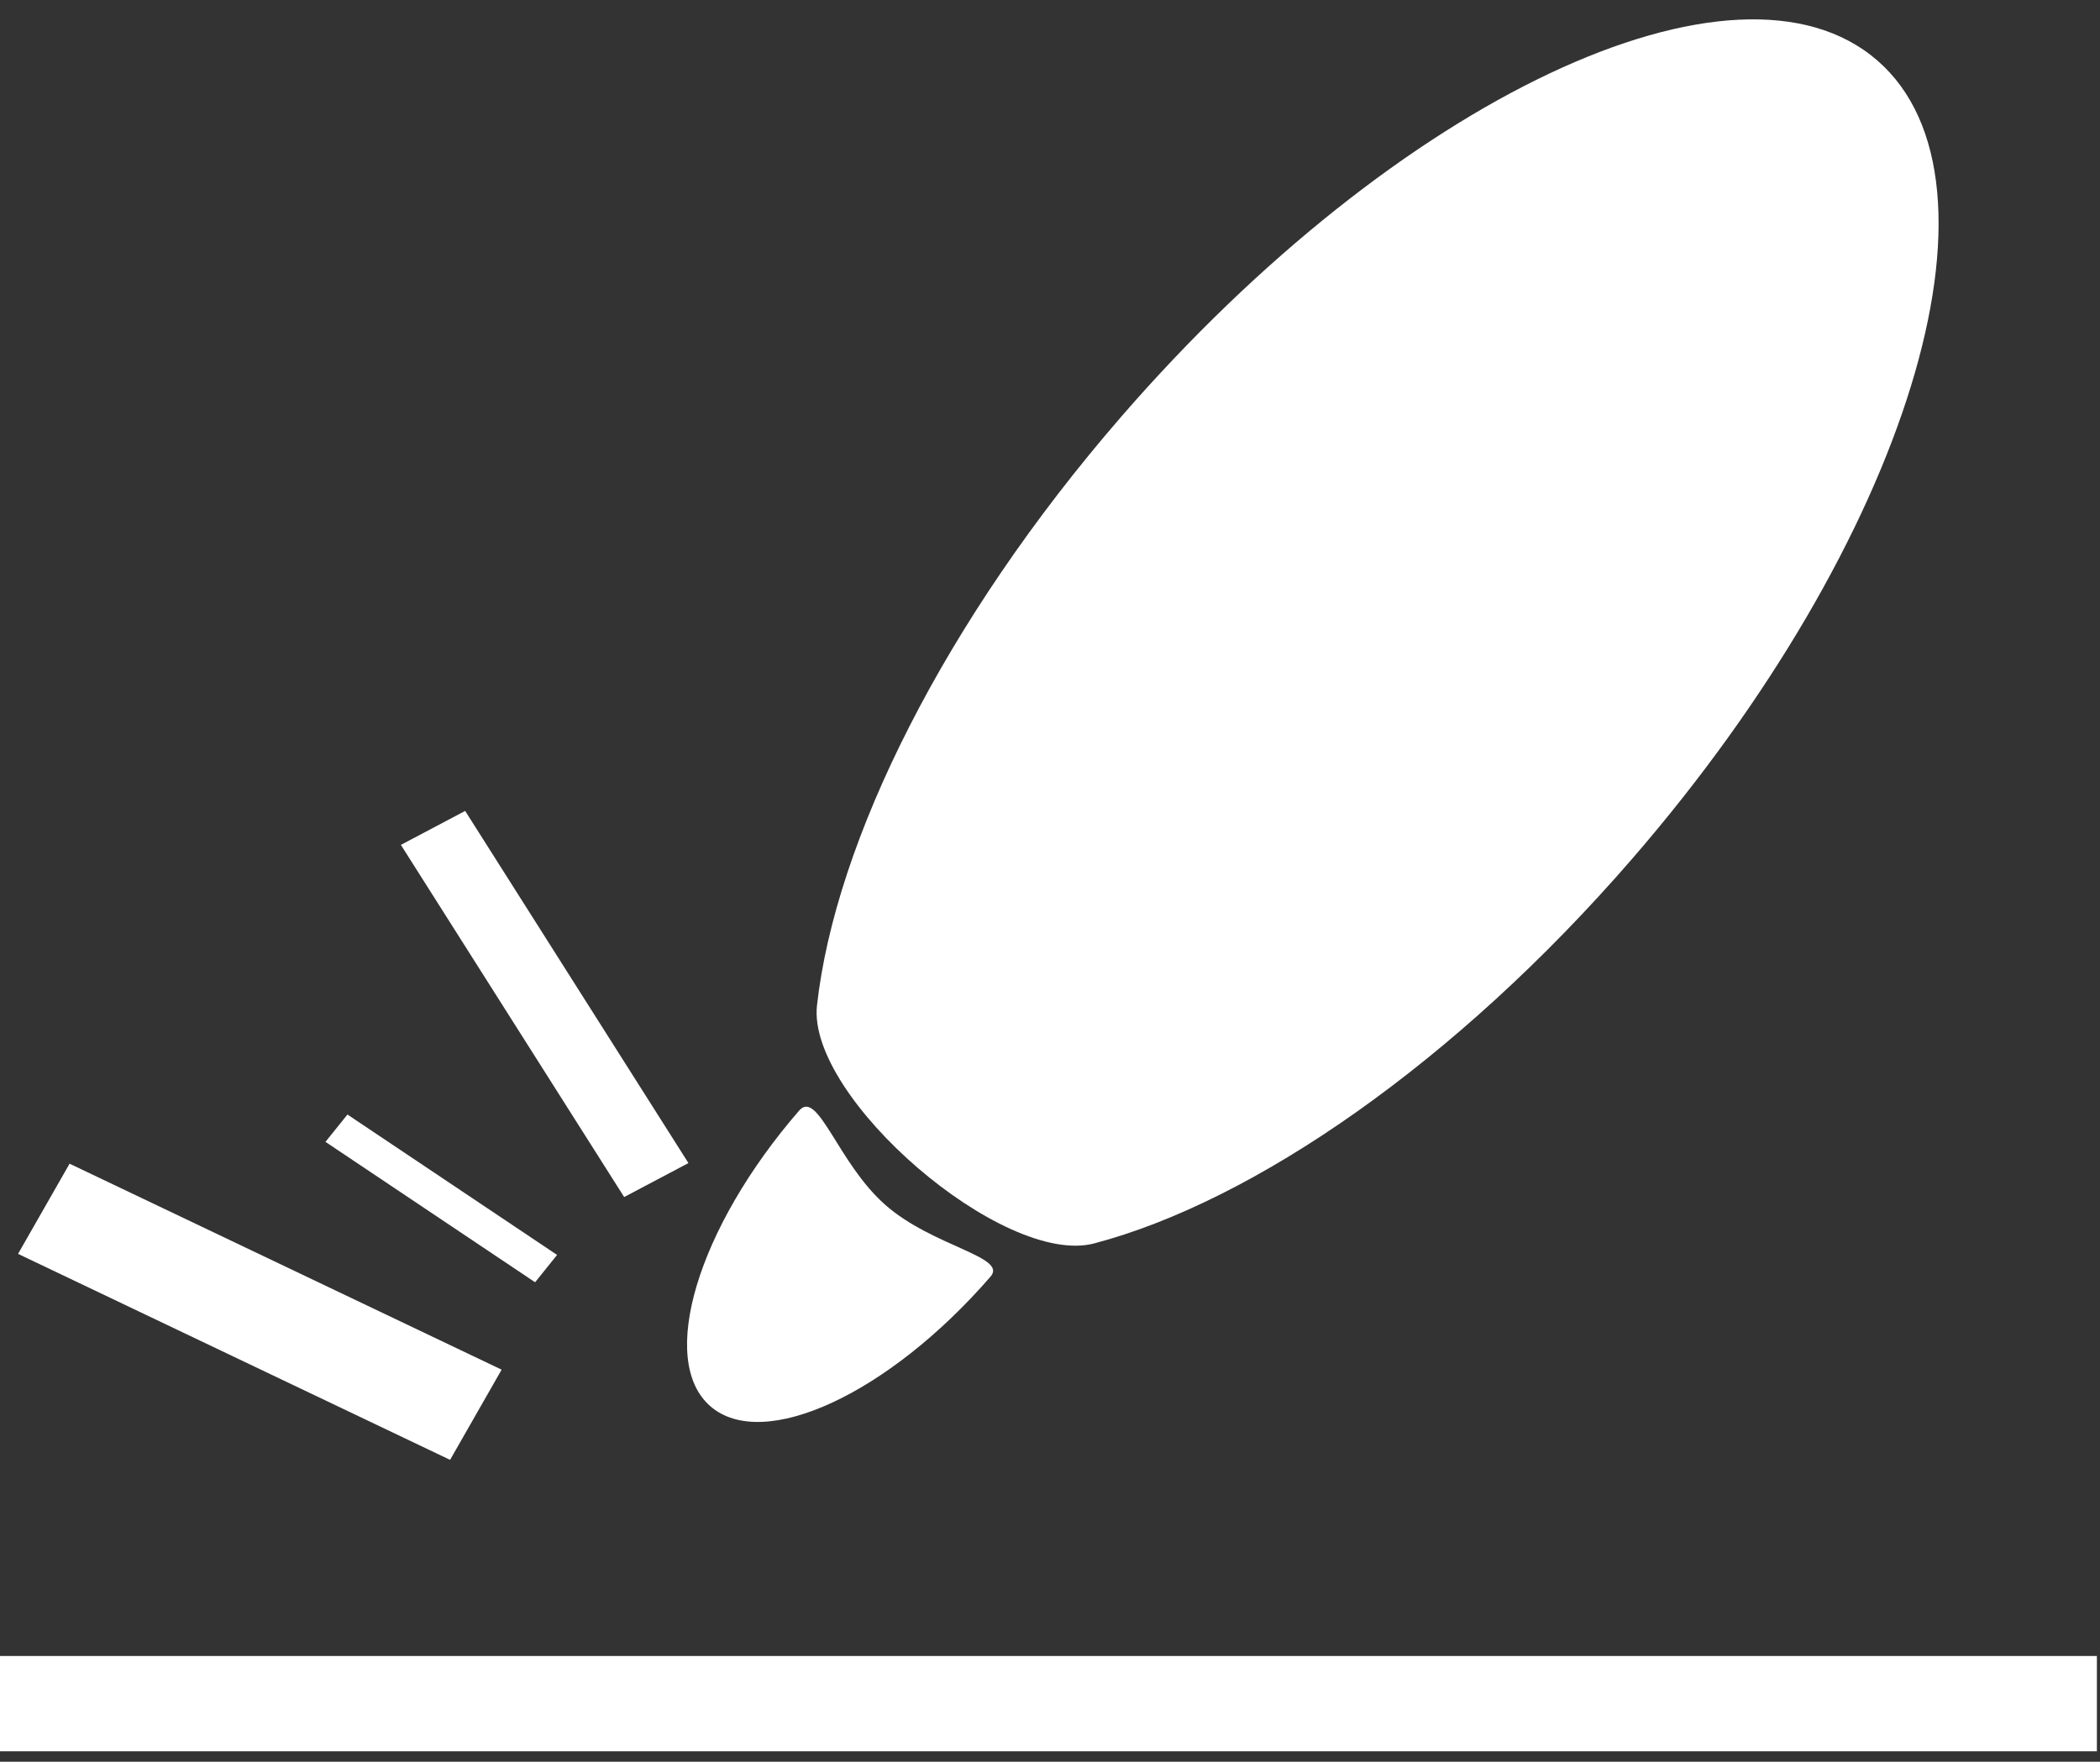
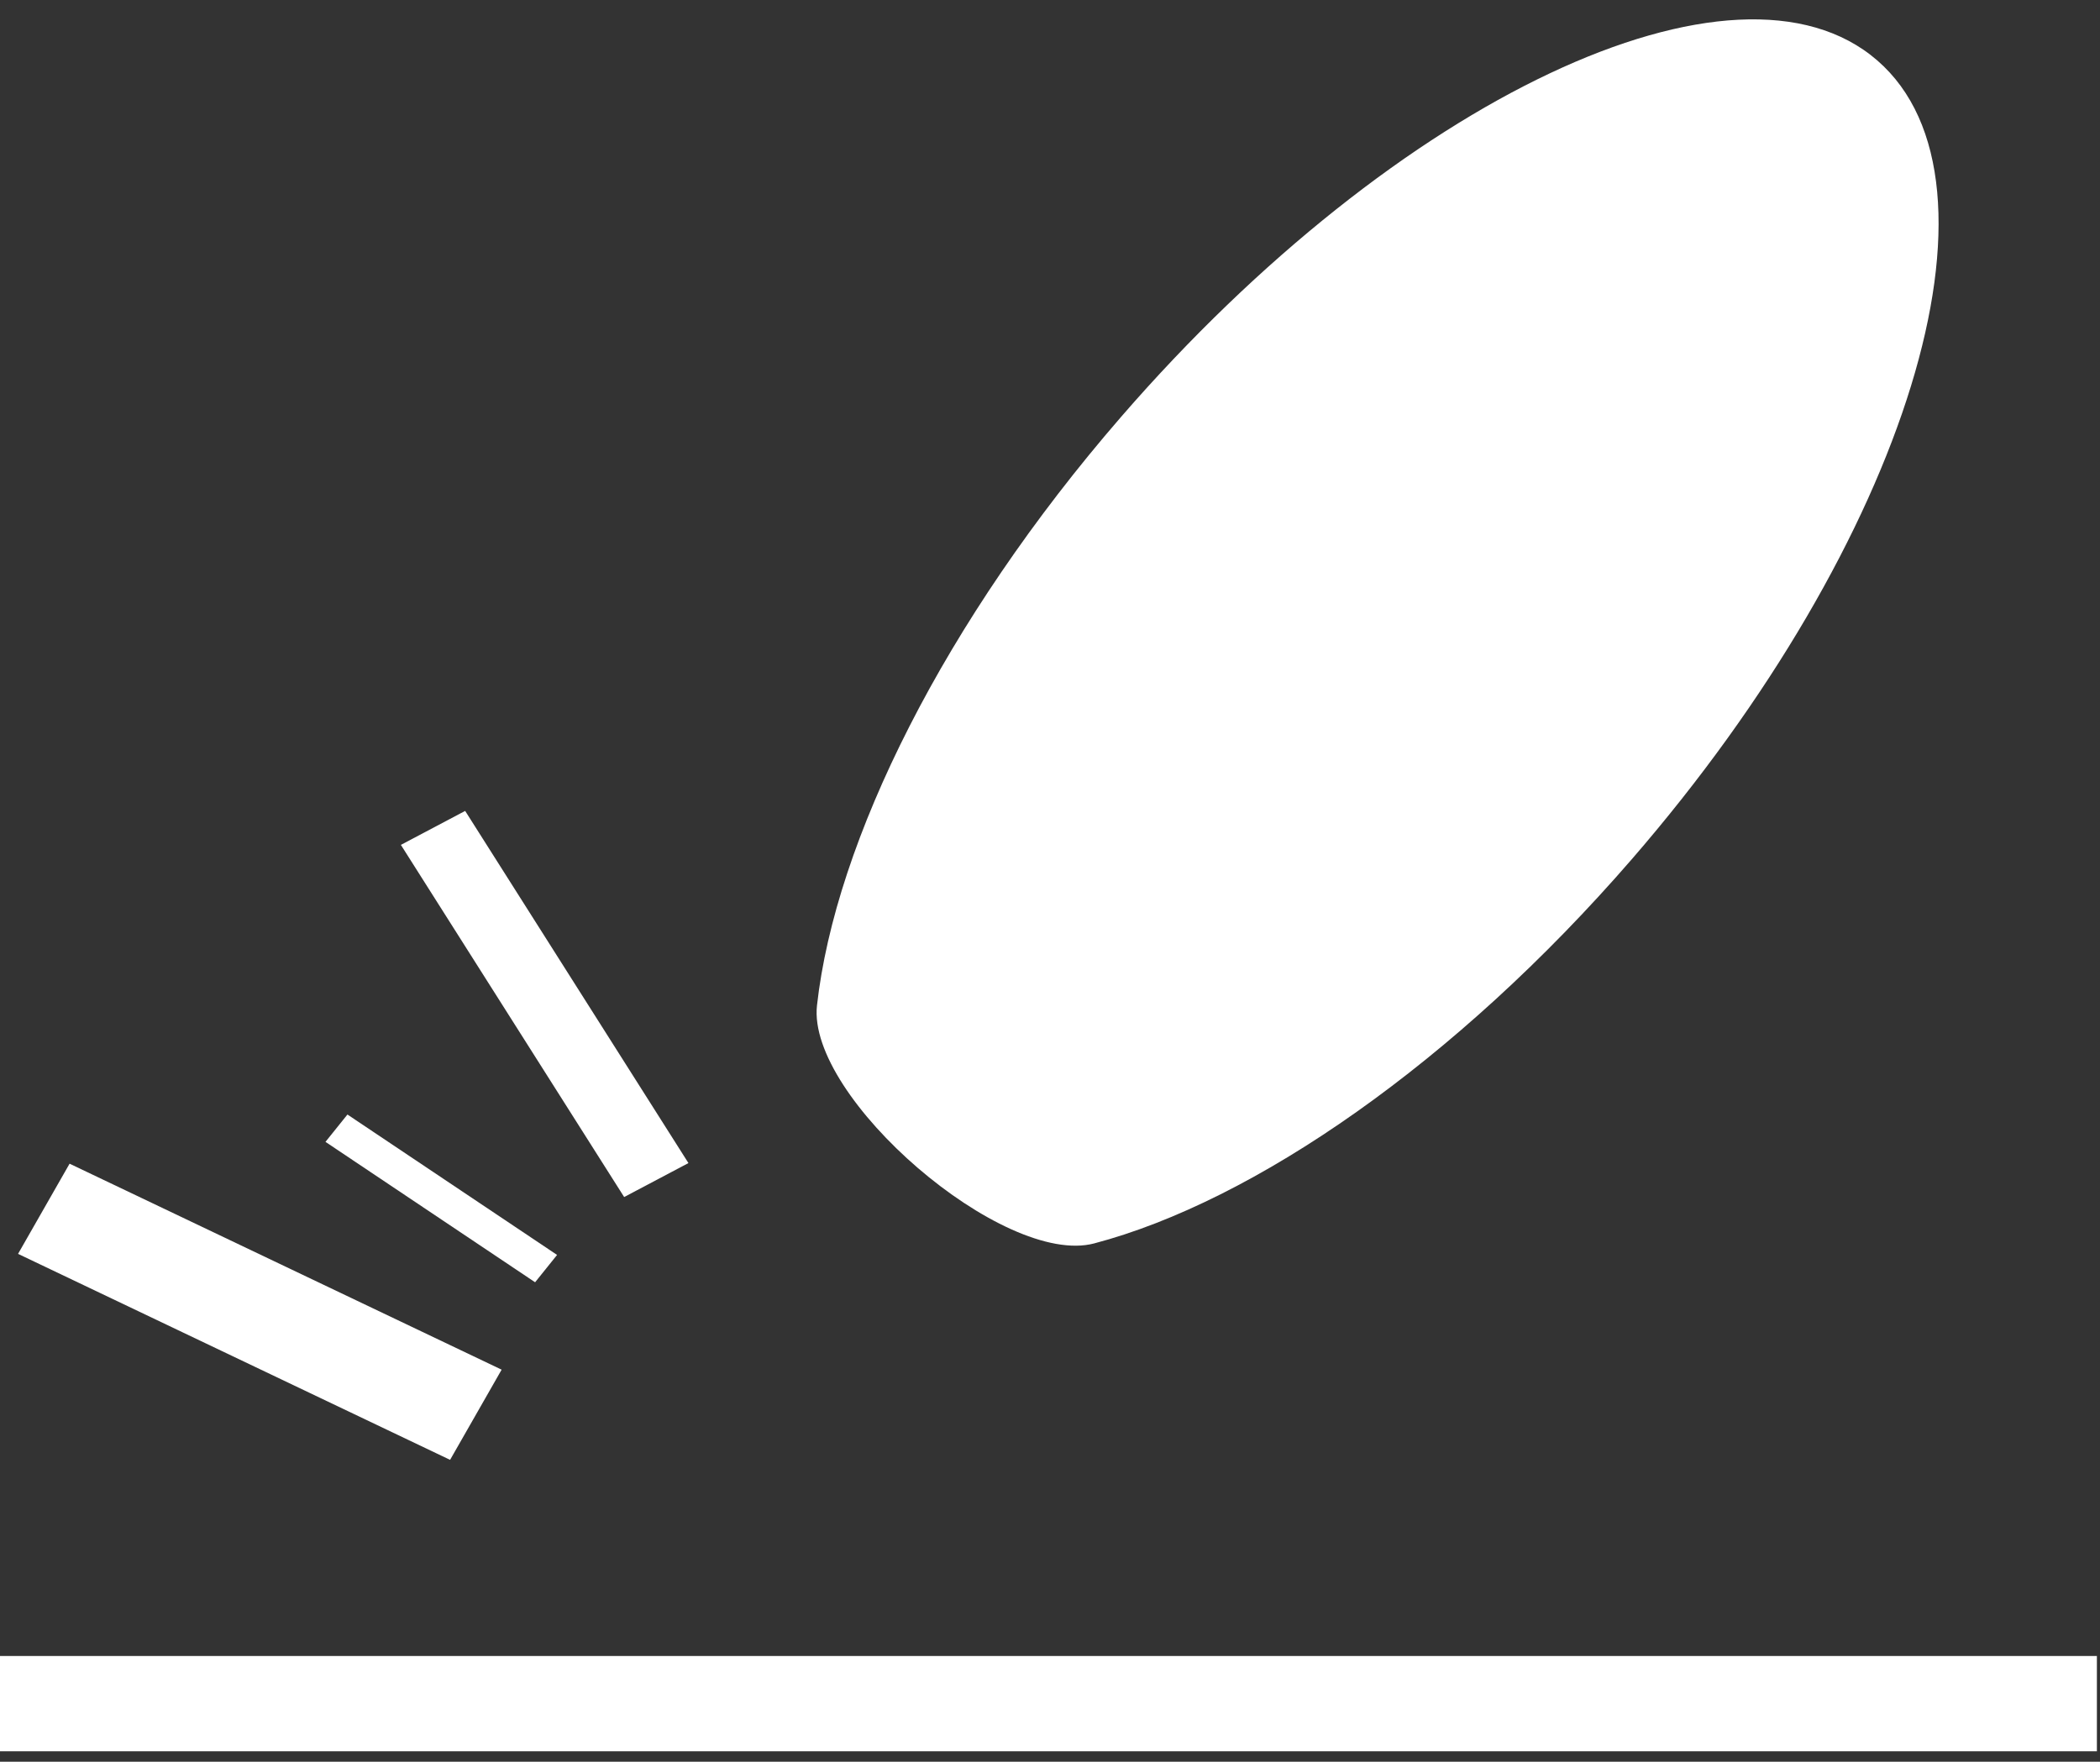
<svg xmlns="http://www.w3.org/2000/svg" xmlns:ns1="http://www.serif.com/" width="100%" height="100%" viewBox="0 0 87 73" version="1.1" xml:space="preserve" style="fill-rule:evenodd;clip-rule:evenodd;stroke-linejoin:round;stroke-miterlimit:2;">
  <rect x="0" y="0" width="87" height="73" fill="#333333" stroke="none" />
  <g transform="matrix(1,0,0,1,-695,-1358.47)">
    <g id="Scratch-Resistant" ns1:id="Scratch Resistant" transform="matrix(0.987,0,0,0.987,477.069,75.885)">
      <g transform="matrix(0.793,0,0,1,113.739,13)">
        <rect x="135" y="1356" width="111" height="4" style="fill:white;" />
      </g>
      <g id="Pen" transform="matrix(0.893,0.774,-0.774,0.893,1127.89,5.36)">
        <g transform="matrix(1,0,0,0.679,0,430.628)">
          <path d="M189,1263C195.623,1263 201,1280.92 201,1303C201,1317.08 198.813,1329.47 195.51,1336.6C193.634,1340.65 184.4,1340.68 182.533,1336.69C179.206,1329.58 177,1317.14 177,1303C177,1280.92 182.377,1263 189,1263Z" style="fill:white;" />
        </g>
        <g transform="matrix(0.375,0,0,0.25,118.125,1015.73)">
-           <path d="M177,1303C177,1298.9 183,1305.02 189,1305.1C195,1305.18 201,1299.24 201,1303C201,1325.08 195.623,1343 189,1343C182.377,1343 177,1325.08 177,1303Z" style="fill:white;" />
-         </g>
+           </g>
      </g>
      <g transform="matrix(1.349,-0.713,0.781,1.232,-1002.6,-183.954)">
        <rect x="154" y="1322" width="2" height="12" style="fill:white;" />
      </g>
      <g transform="matrix(0.721,-1.262,1.382,0.659,-1709.63,644.812)">
        <rect x="133" y="1328" width="3" height="13.122" style="fill:white;" />
      </g>
      <g transform="matrix(0.922,-1.148,1.257,0.842,-1569.7,428.458)">
        <rect x="164" y="1315" width="1" height="7" style="fill:white;" />
      </g>
    </g>
  </g>
</svg>